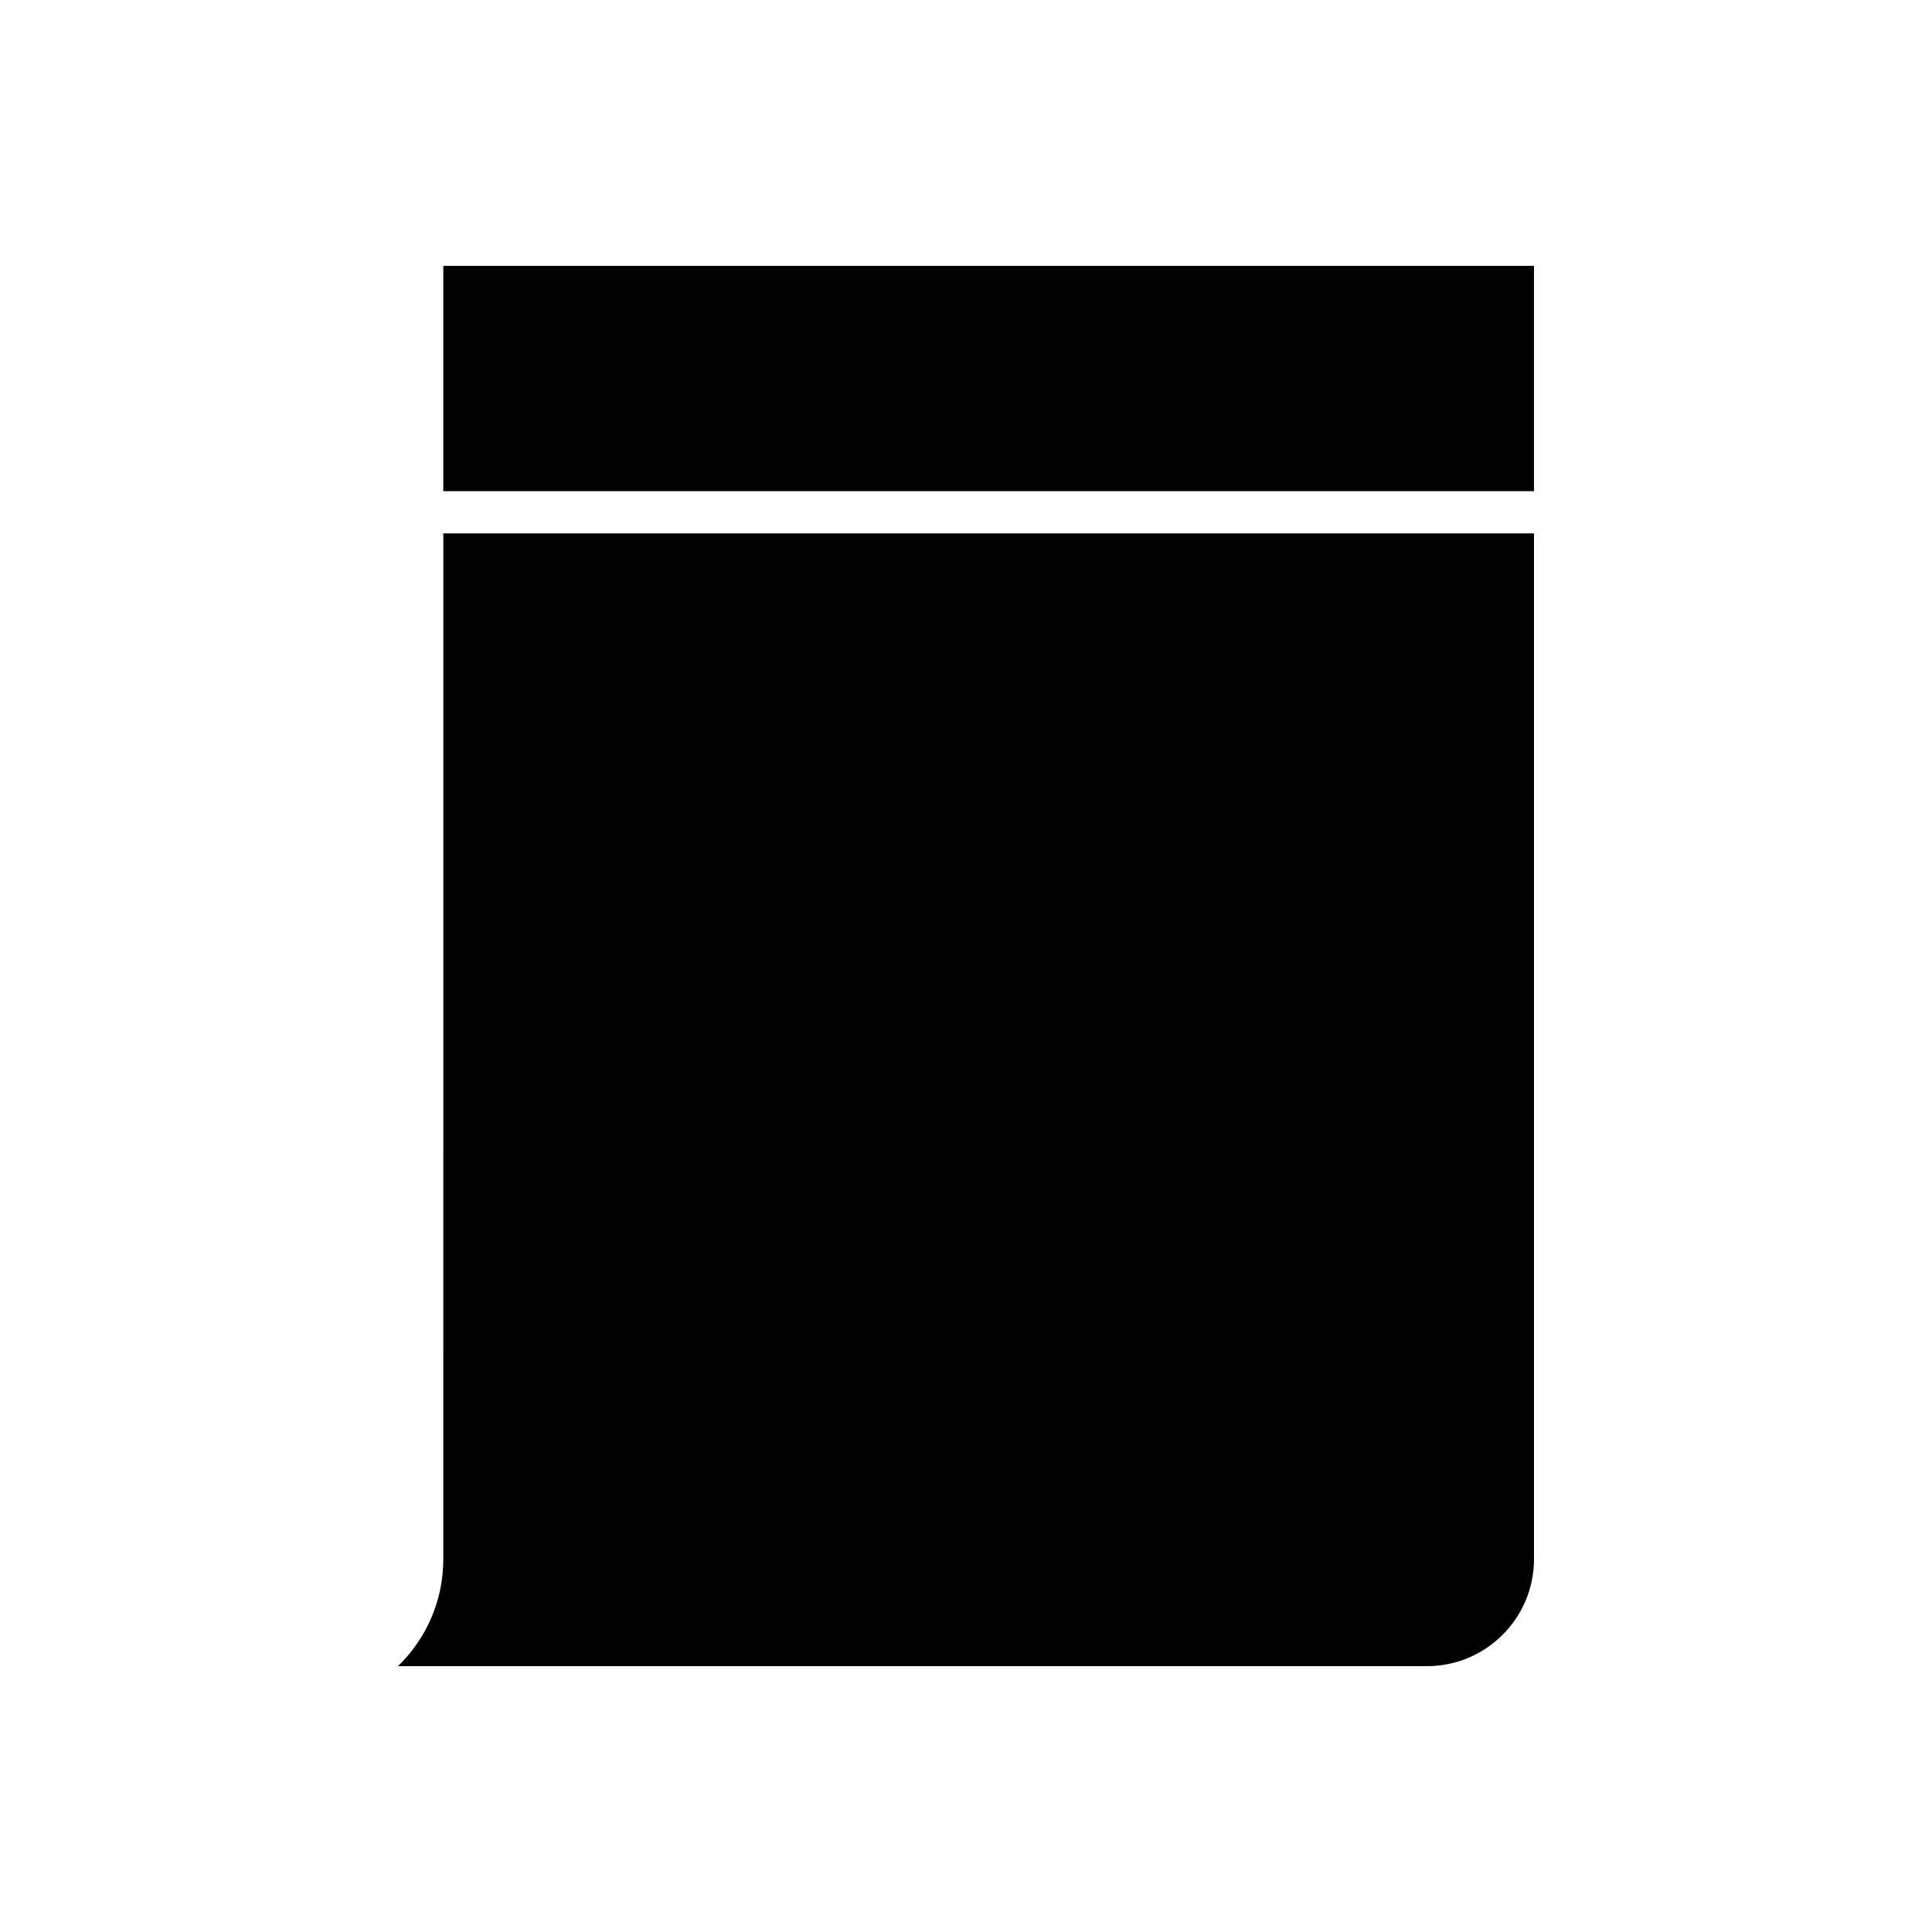
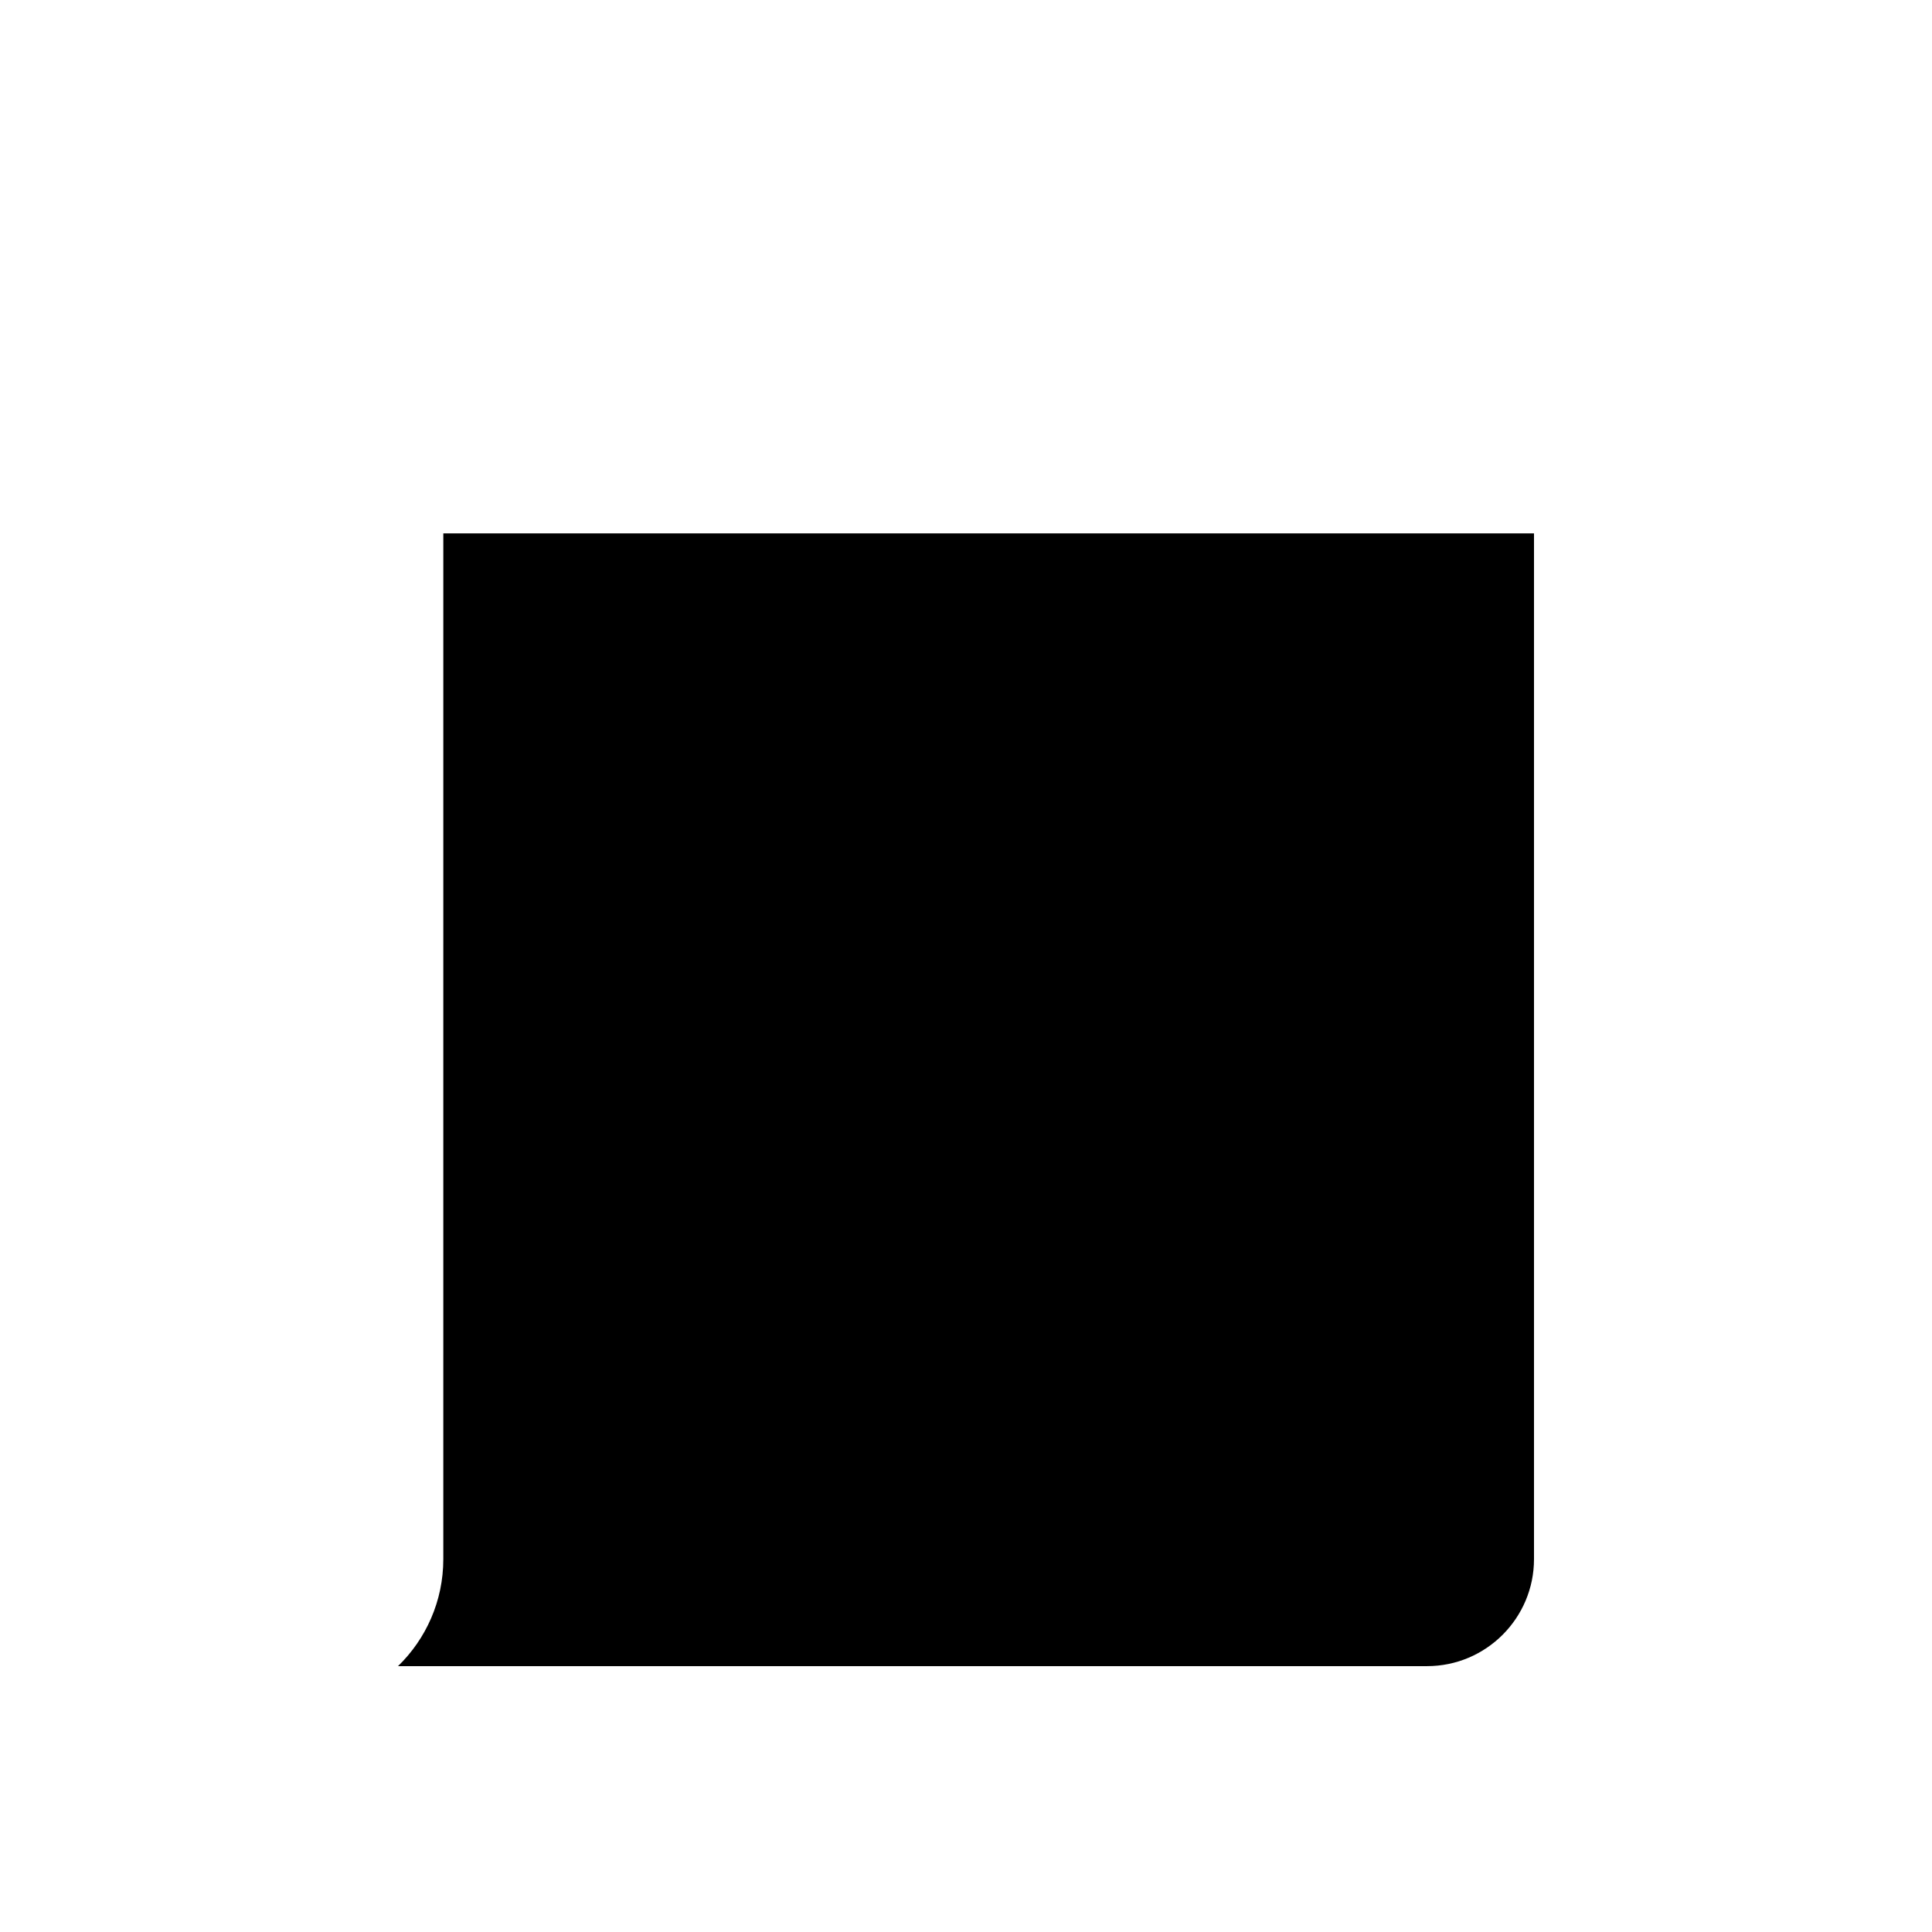
<svg xmlns="http://www.w3.org/2000/svg" fill="#000000" width="800px" height="800px" version="1.1" viewBox="144 144 512 512">
  <g>
-     <path d="m261.48 214.45h289.04v59.715h-289.04z" />
    <path d="m261.48 557.2c0 11.102-4.602 21.156-12 28.344h272.7c15.629 0 28.344-12.715 28.344-28.344v-271.85h-289.04z" />
  </g>
</svg>